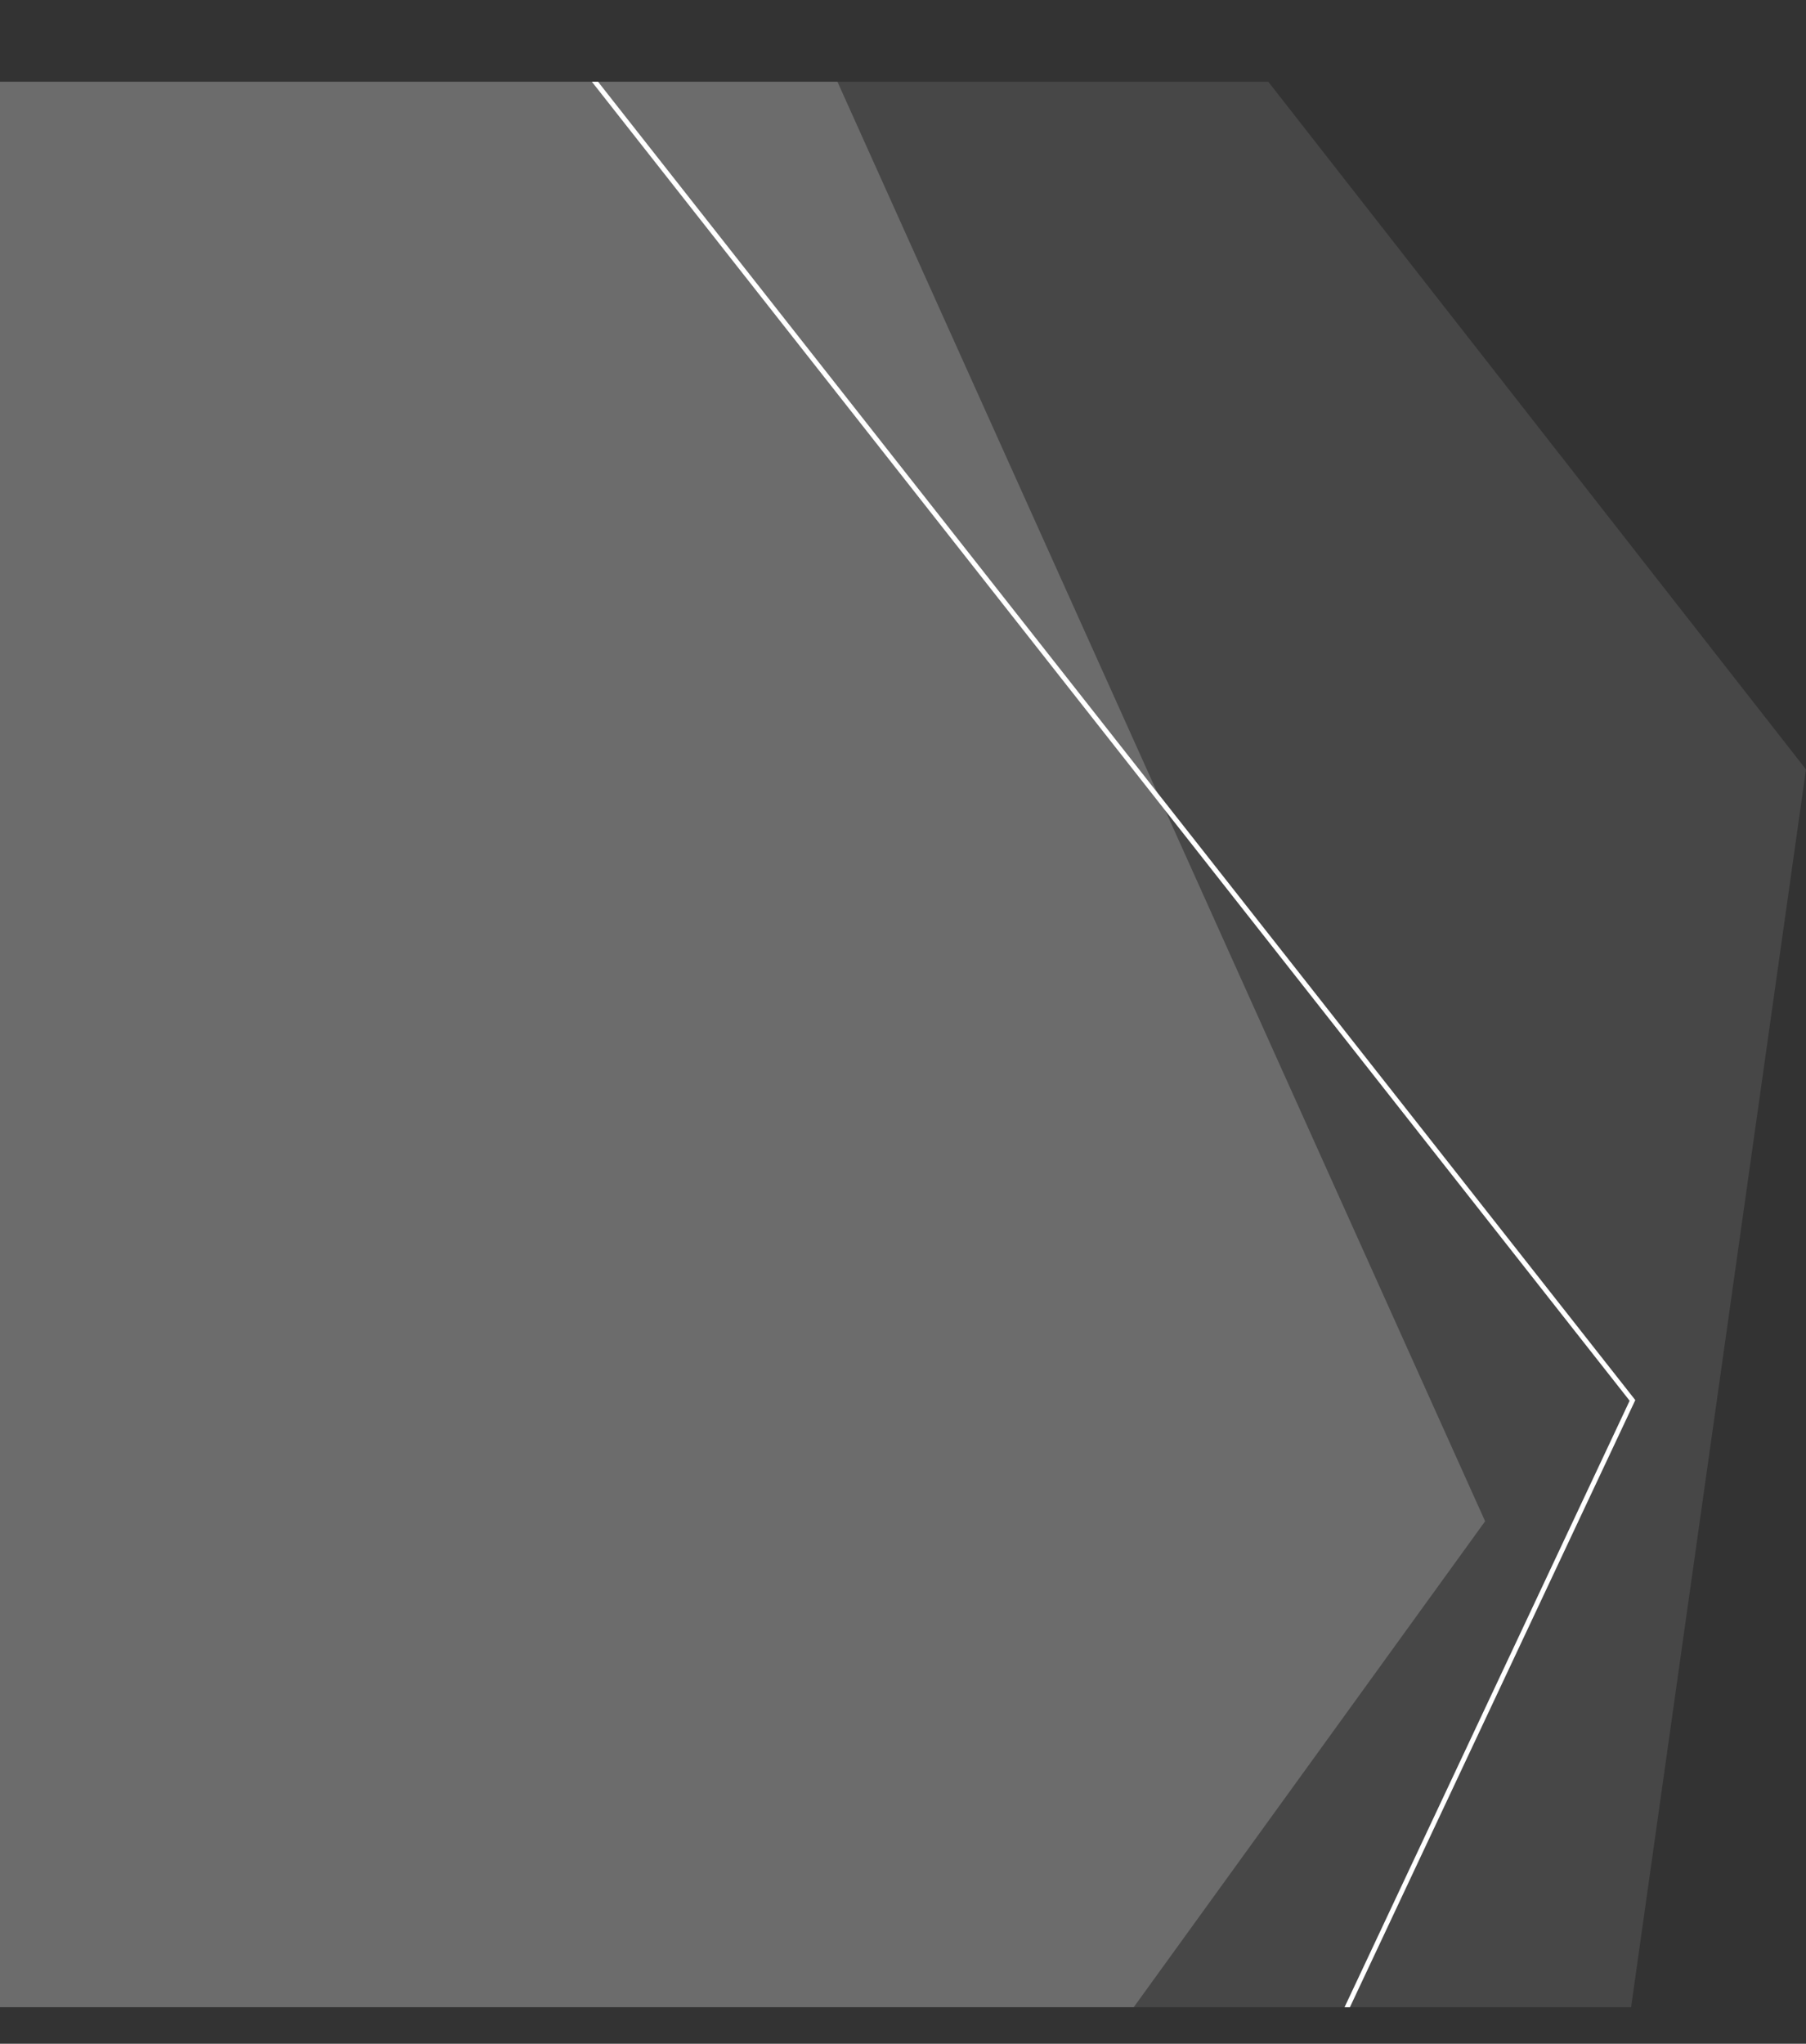
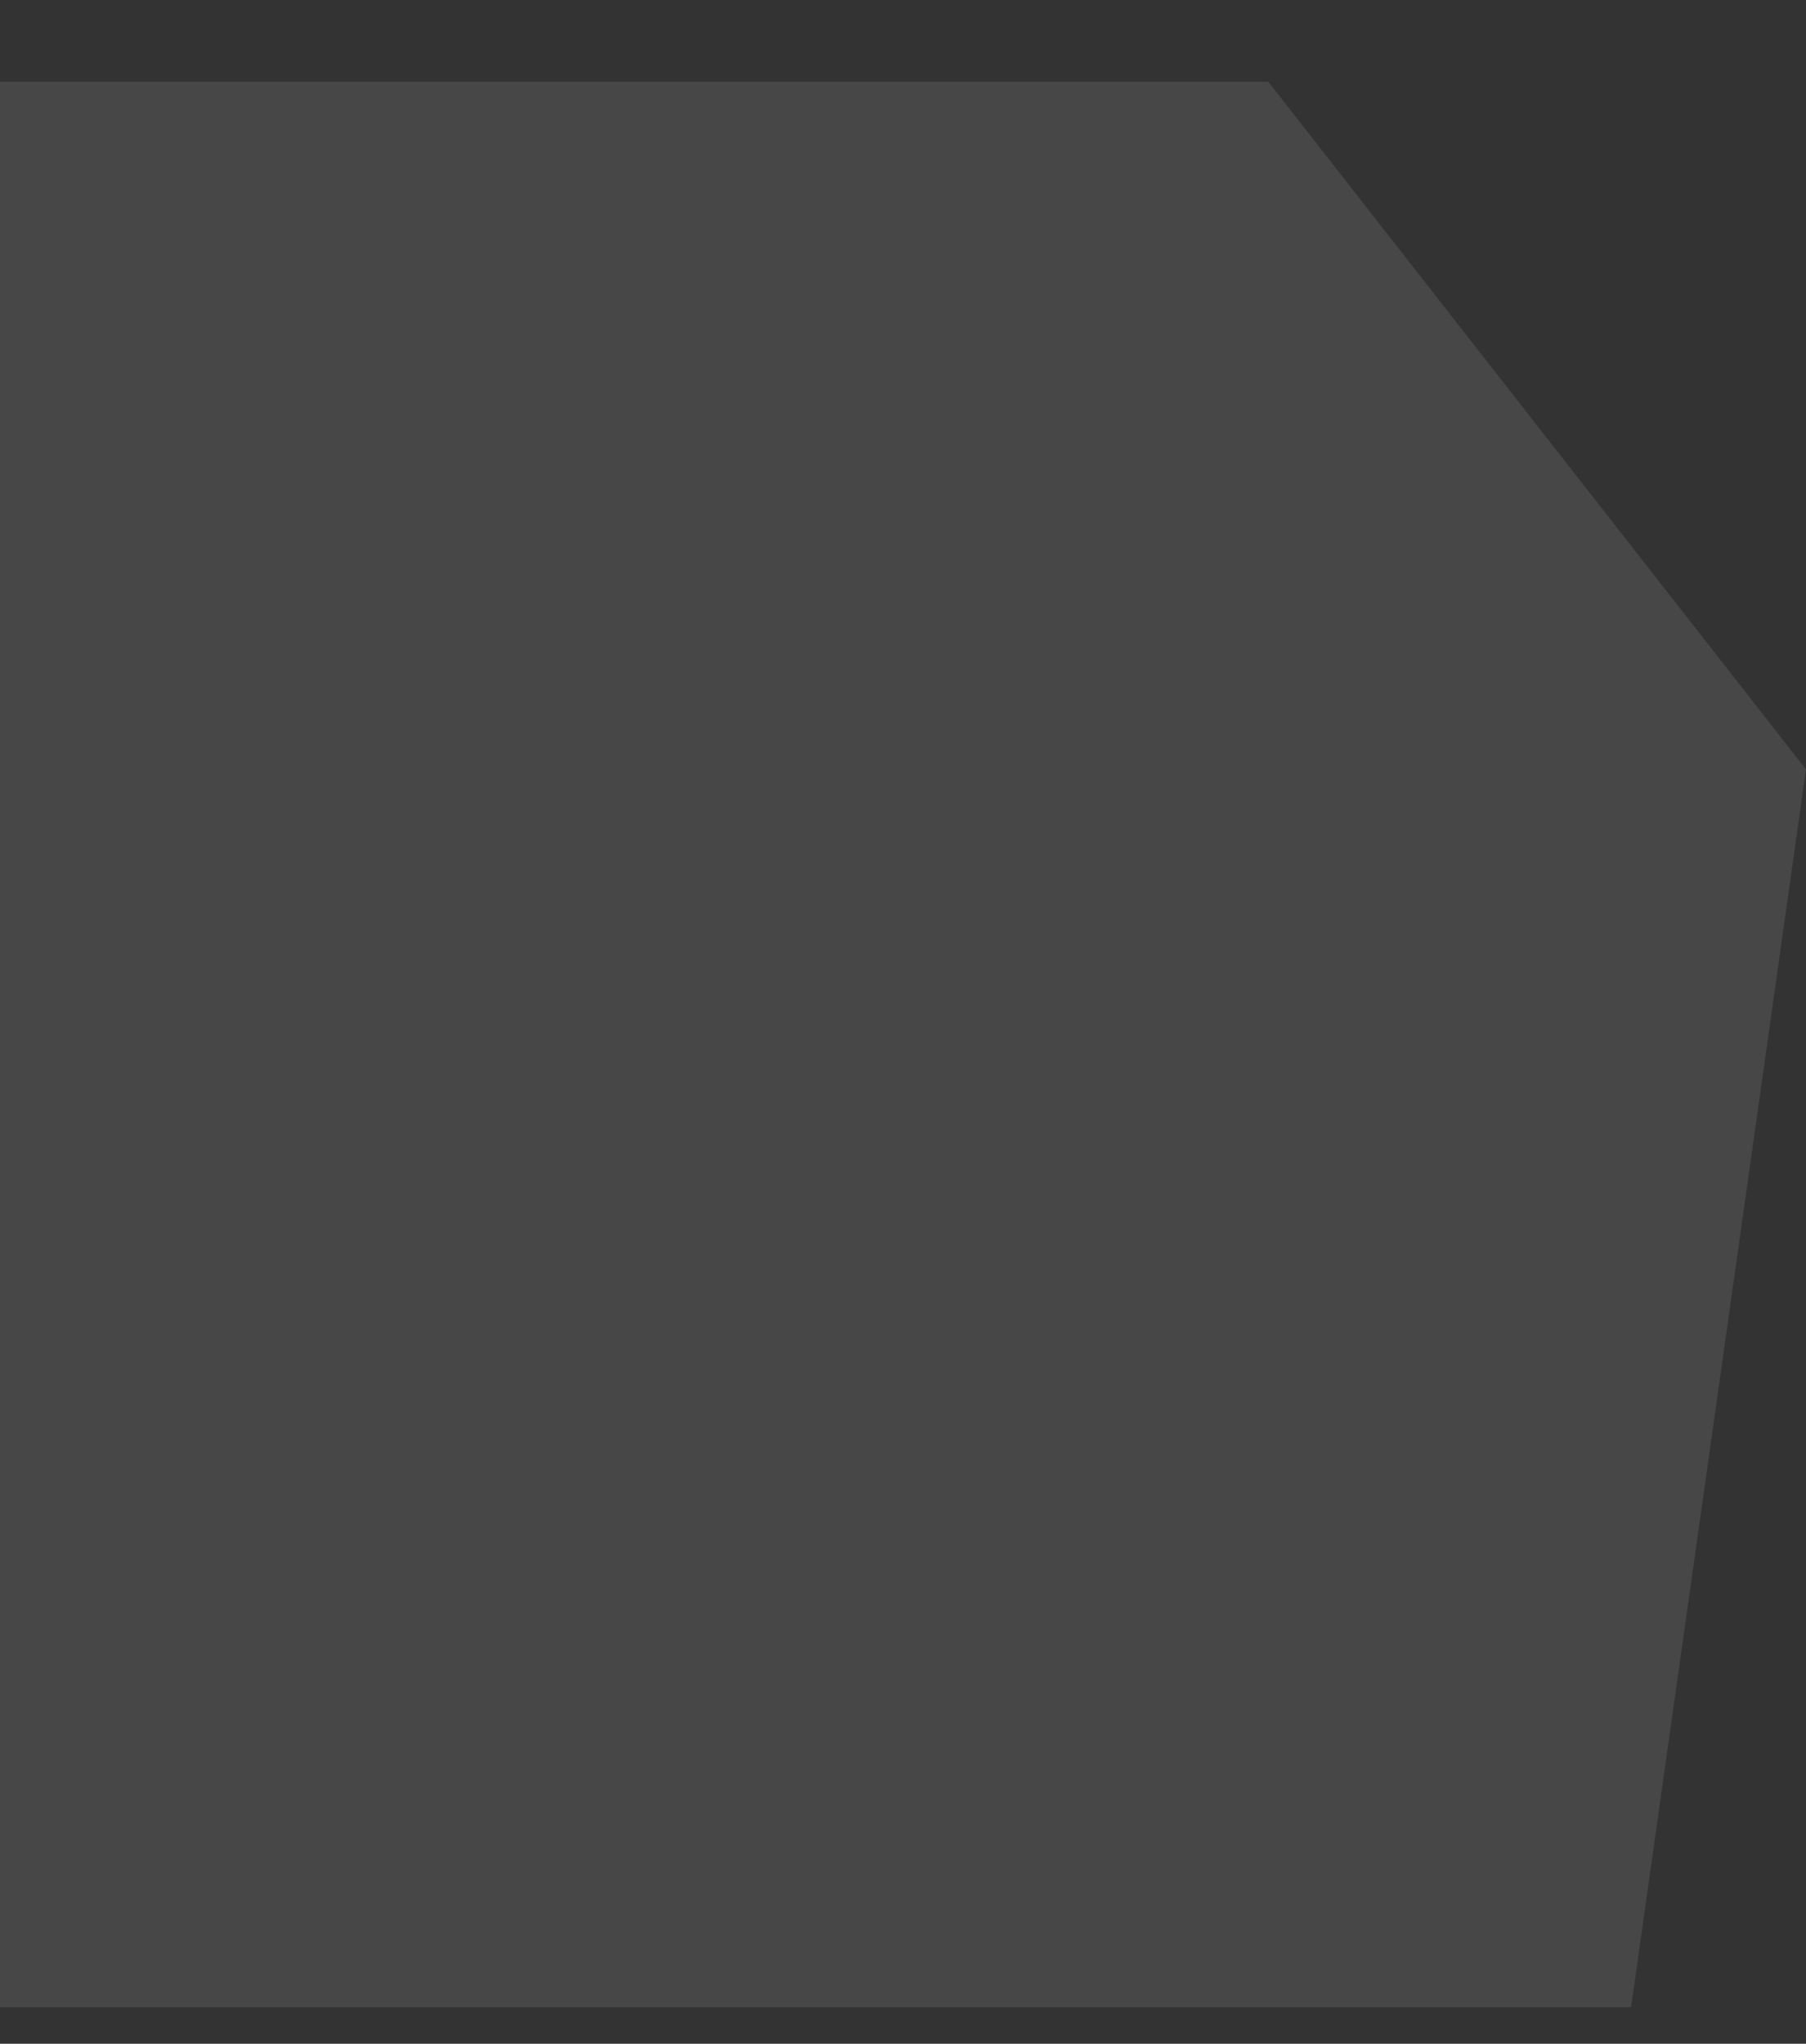
<svg xmlns="http://www.w3.org/2000/svg" id="Layer_1" data-name="Layer 1" viewBox="0 0 558.43 631.85">
  <rect x="0" y="0" width="558.43" height="631.85" fill="#333333" stroke="none" />
  <defs>
    <style>.cls-1,.cls-5{fill:none;}.cls-2,.cls-3{fill:#fff;}.cls-2{opacity:0.1;}.cls-3{opacity:0.2;}.cls-4{clip-path:url(#clip-path);}.cls-5{stroke:#fff;stroke-width:1.5px;}</style>
    <clipPath id="clip-path" transform="translate(0 25.27)">
-       <rect class="cls-1" width="841.89" height="595.28" />
-     </clipPath>
+       </clipPath>
  </defs>
  <title>MBDA-ShapesOverlay</title>
  <polygon id="Big" class="cls-2" points="392.16 25.27 558.42 237.87 504.35 620.54 0 620.54 0 470.31 0 25.27 392.16 25.27" />
-   <polygon id="Small" class="cls-3" points="258.94 25.27 459.21 470.31 350.56 620.54 0 620.54 0 25.27 258.94 25.27" />
  <g id="Line">
    <g class="cls-4">
      <polyline class="cls-5" points="164.44 0.46 504.77 432.95 411.41 631.53" />
    </g>
  </g>
</svg>